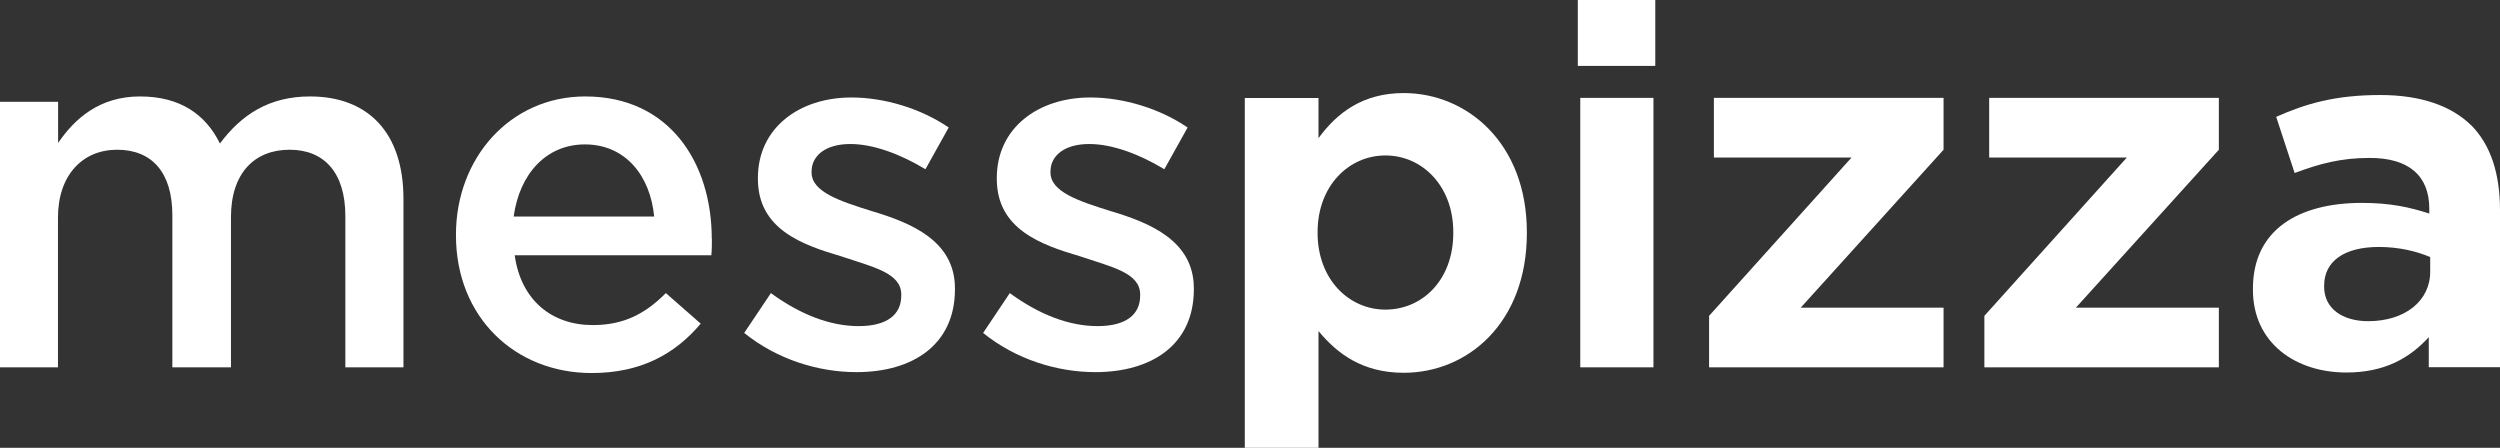
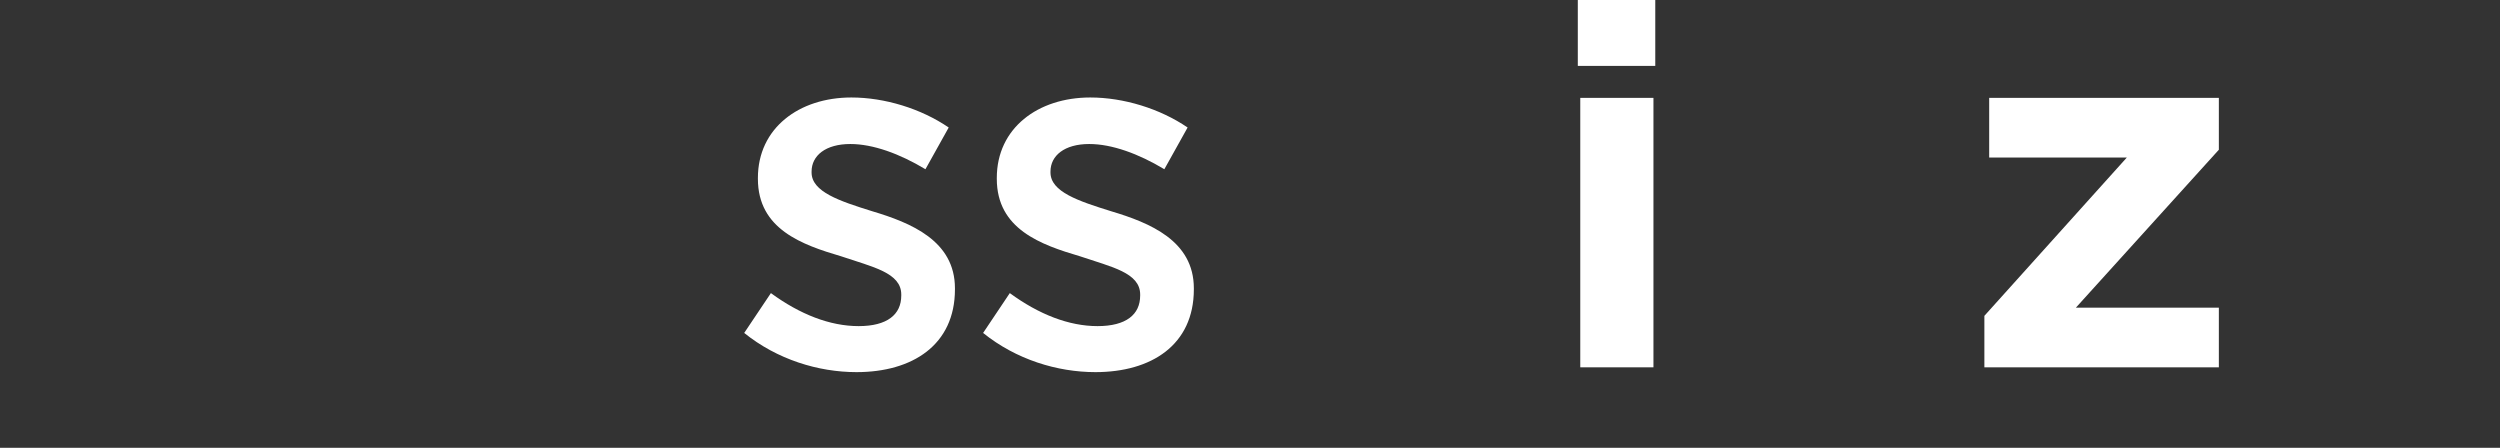
<svg xmlns="http://www.w3.org/2000/svg" xmlns:ns1="http://sodipodi.sourceforge.net/DTD/sodipodi-0.dtd" xmlns:ns2="http://www.inkscape.org/namespaces/inkscape" id="Layer_2" data-name="Layer 2" viewBox="0 0 192.34 34.45" version="1.1" ns1:docname="acb841ec96de78dd243cb873f651f23d.svg" width="192.34" height="34.45">
  <rect x="0" y="0" width="192.34" height="34.45" fill="#333333" stroke="none" />
  <ns1:namedview id="namedview32" pagecolor="#ffffff" bordercolor="#666666" borderopacity="1.0" ns2:pageshadow="2" ns2:pageopacity="0.0" ns2:pagecheckerboard="0" />
  <defs id="defs4">
    <style id="style2">
      .cls-1 {
        fill: #fff;
        stroke-width: 0px;
      }
    </style>
  </defs>
  <g id="Layer_1-2" data-name="Layer 1">
    <g id="g28">
-       <path class="cls-1" d="M 0,7.83 H 4.47 V 11 c 1.27,-1.86 3.17,-3.58 6.3,-3.58 3.13,0 5.07,1.42 6.15,3.62 1.64,-2.2 3.77,-3.62 6.93,-3.62 4.51,0 7.19,2.83 7.19,7.87 V 28.26 H 26.57 V 16.63 c 0,-3.32 -1.6,-5.11 -4.29,-5.11 -2.69,0 -4.51,1.79 -4.51,5.18 V 28.26 H 13.26 V 16.55 c 0,-3.28 -1.57,-5.03 -4.25,-5.03 -2.68,0 -4.55,1.98 -4.55,5.22 V 28.26 H 0 Z" id="path6" />
-       <path class="cls-1" d="m 54.76,18.38 c 0,-5.89 -3.28,-10.96 -9.73,-10.96 -5.81,0 -9.95,4.77 -9.95,10.62 v 0.07 c 0,6.3 4.55,10.59 10.44,10.59 3.77,0 6.41,-1.45 8.39,-3.8 l -2.68,-2.35 c -1.6,1.6 -3.24,2.46 -5.63,2.46 -3.13,0 -5.52,-1.9 -6,-5.37 h 15.13 c 0.04,-0.45 0.04,-0.86 0.04,-1.27 z M 39.52,16.66 c 0.45,-3.28 2.5,-5.55 5.48,-5.55 3.13,0 5.03,2.42 5.33,5.55 z" id="path8" />
      <path class="cls-1" d="m 57.26,25.61 2.05,-3.06 c 2.24,1.64 4.55,2.54 6.75,2.54 2.2,0 3.28,-0.89 3.28,-2.35 v -0.08 c 0,-1.68 -2.2,-2.12 -4.62,-2.94 -3.02,-0.89 -6.41,-2.09 -6.41,-5.96 v -0.07 c 0,-3.84 3.17,-6.19 7.19,-6.19 2.57,0 5.37,0.86 7.49,2.31 l -1.79,3.21 c -1.98,-1.19 -4.03,-1.94 -5.78,-1.94 -1.9,0 -2.98,0.89 -2.98,2.12 v 0.07 c 0,1.49 2.16,2.2 4.66,2.98 2.98,0.89 6.37,2.27 6.37,5.93 v 0.08 c 0,4.29 -3.28,6.37 -7.57,6.37 -2.94,0 -6.11,-0.97 -8.65,-3.02 z" id="path10" />
      <path class="cls-1" d="m 75.64,25.61 2.05,-3.06 c 2.24,1.64 4.55,2.54 6.75,2.54 2.2,0 3.28,-0.89 3.28,-2.35 v -0.08 c 0,-1.68 -2.2,-2.12 -4.62,-2.94 -3.02,-0.89 -6.41,-2.09 -6.41,-5.96 v -0.07 c 0,-3.84 3.17,-6.19 7.19,-6.19 2.57,0 5.37,0.86 7.49,2.31 l -1.79,3.21 c -1.98,-1.19 -4.03,-1.94 -5.78,-1.94 -1.9,0 -2.98,0.89 -2.98,2.12 v 0.07 c 0,1.49 2.16,2.2 4.66,2.98 2.98,0.89 6.37,2.27 6.37,5.93 v 0.08 c 0,4.29 -3.28,6.37 -7.57,6.37 -2.94,0 -6.11,-0.97 -8.65,-3.02 z" id="path12" />
-       <path class="cls-1" d="m 108,7.16 c -3.13,0 -5.11,1.49 -6.56,3.47 V 7.54 h -5.67 v 26.91 h 5.67 v -8.98 c 1.45,1.75 3.39,3.21 6.56,3.21 4.92,0 9.47,-3.84 9.47,-10.74 V 17.86 C 117.47,11 112.85,7.16 108,7.16 Z m 3.81,10.77 c 0,3.62 -2.39,5.89 -5.22,5.89 -2.83,0 -5.22,-2.35 -5.22,-5.89 v -0.08 c 0,-3.54 2.39,-5.89 5.22,-5.89 2.83,0 5.22,2.35 5.22,5.89 z" id="path14" />
      <g id="g20">
        <rect class="cls-1" x="121.39" width="5.96" height="5.07" id="rect16" y="0" />
        <rect class="cls-1" x="121.58" y="7.53" width="5.63" height="20.73" id="rect18" />
      </g>
-       <polygon class="cls-1" points="131.86,12.12 131.86,7.53 149.53,7.53 149.53,11.52 138.54,23.67 149.53,23.67 149.53,28.26 131.49,28.26 131.49,24.3 142.45,12.12 " id="polygon22" />
      <polygon class="cls-1" points="153.04,12.12 153.04,7.53 170.71,7.53 170.71,11.52 159.71,23.67 170.71,23.67 170.71,28.26 152.67,28.26 152.67,24.3 163.63,12.12 " id="polygon24" />
-       <path class="cls-1" d="m 190.1,9.62 c -1.49,-1.45 -3.8,-2.31 -6.97,-2.31 -3.47,0 -5.74,0.67 -8.01,1.68 l 1.42,4.32 c 1.9,-0.71 3.54,-1.16 5.78,-1.16 3.02,0 4.58,1.38 4.58,3.91 v 0.37 c -1.49,-0.48 -2.98,-0.82 -5.18,-0.82 -4.92,0 -8.39,2.09 -8.39,6.6 v 0.08 c 0,4.1 3.28,6.37 7.19,6.37 2.95,0 4.88,-1.12 6.34,-2.72 v 2.31 h 5.48 V 16.17 c 0,-2.8 -0.71,-5.03 -2.24,-6.56 z m -3.13,11.29 c 0,2.24 -1.94,3.8 -4.77,3.8 -1.98,0 -3.39,-0.97 -3.39,-2.65 v -0.08 c 0,-1.9 1.57,-2.98 4.21,-2.98 1.53,0 2.91,0.33 3.95,0.78 v 1.12 z" id="path26" />
    </g>
  </g>
</svg>